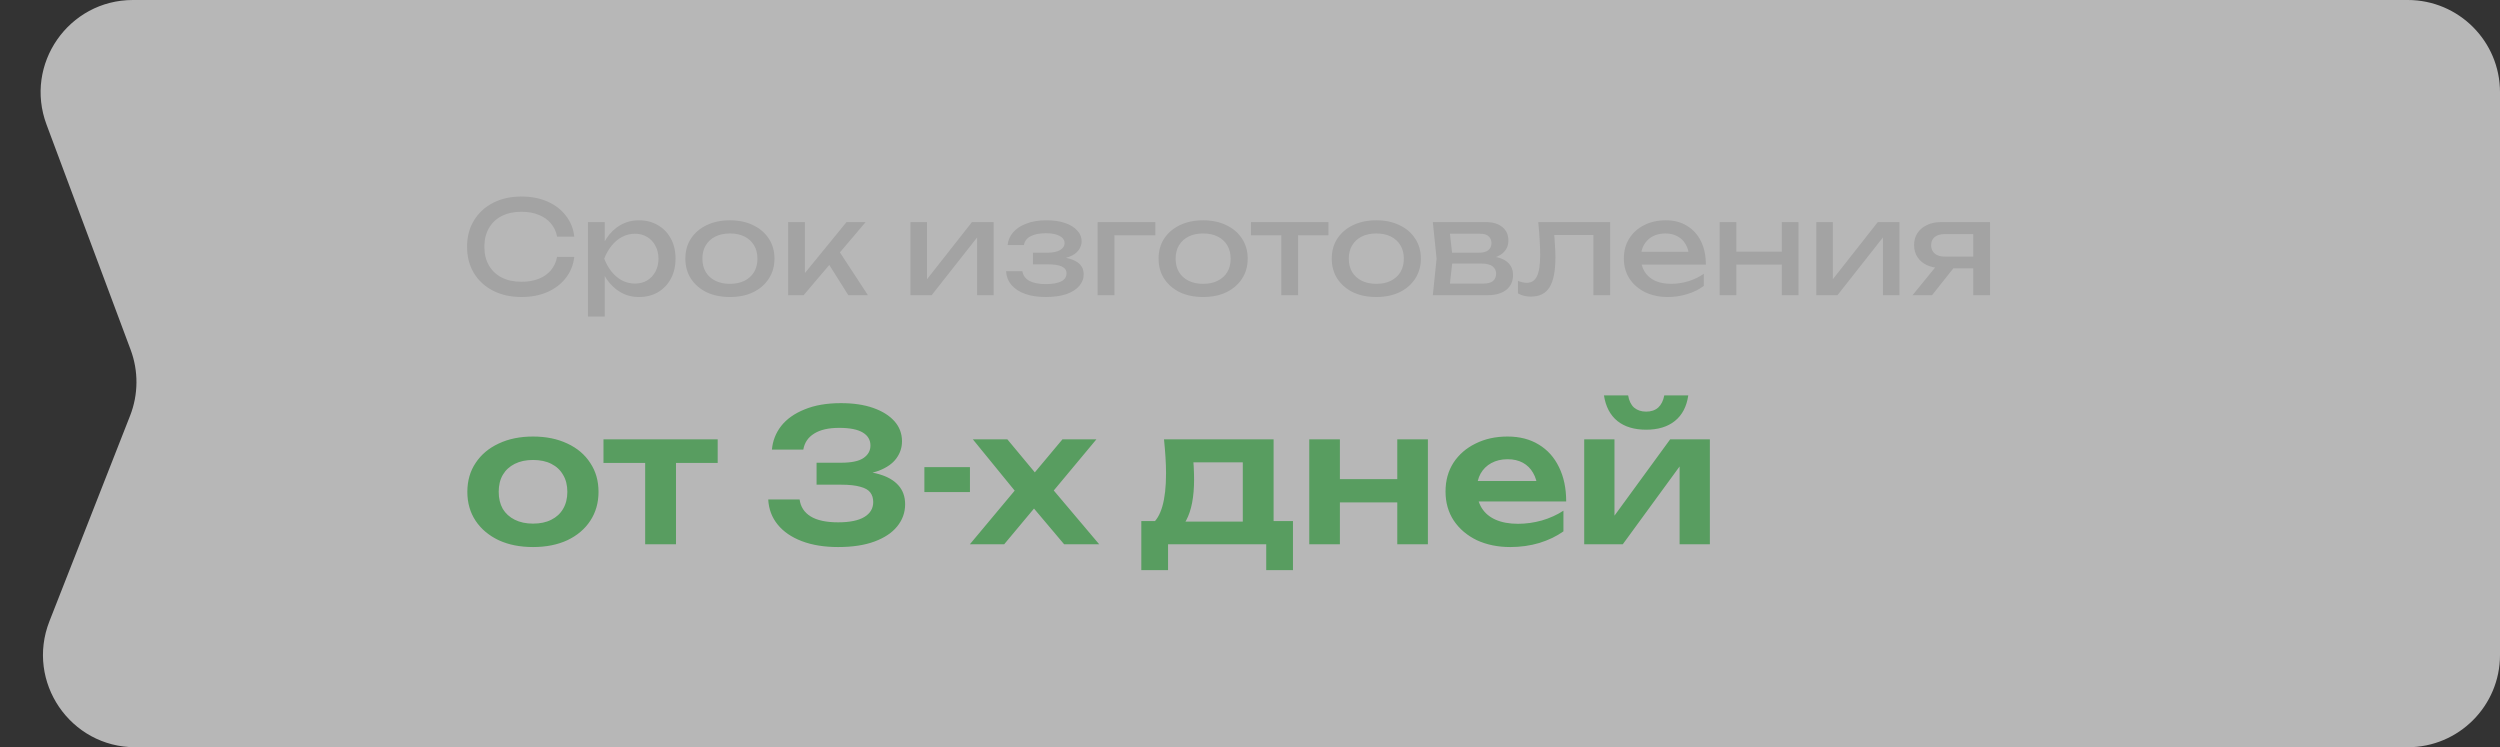
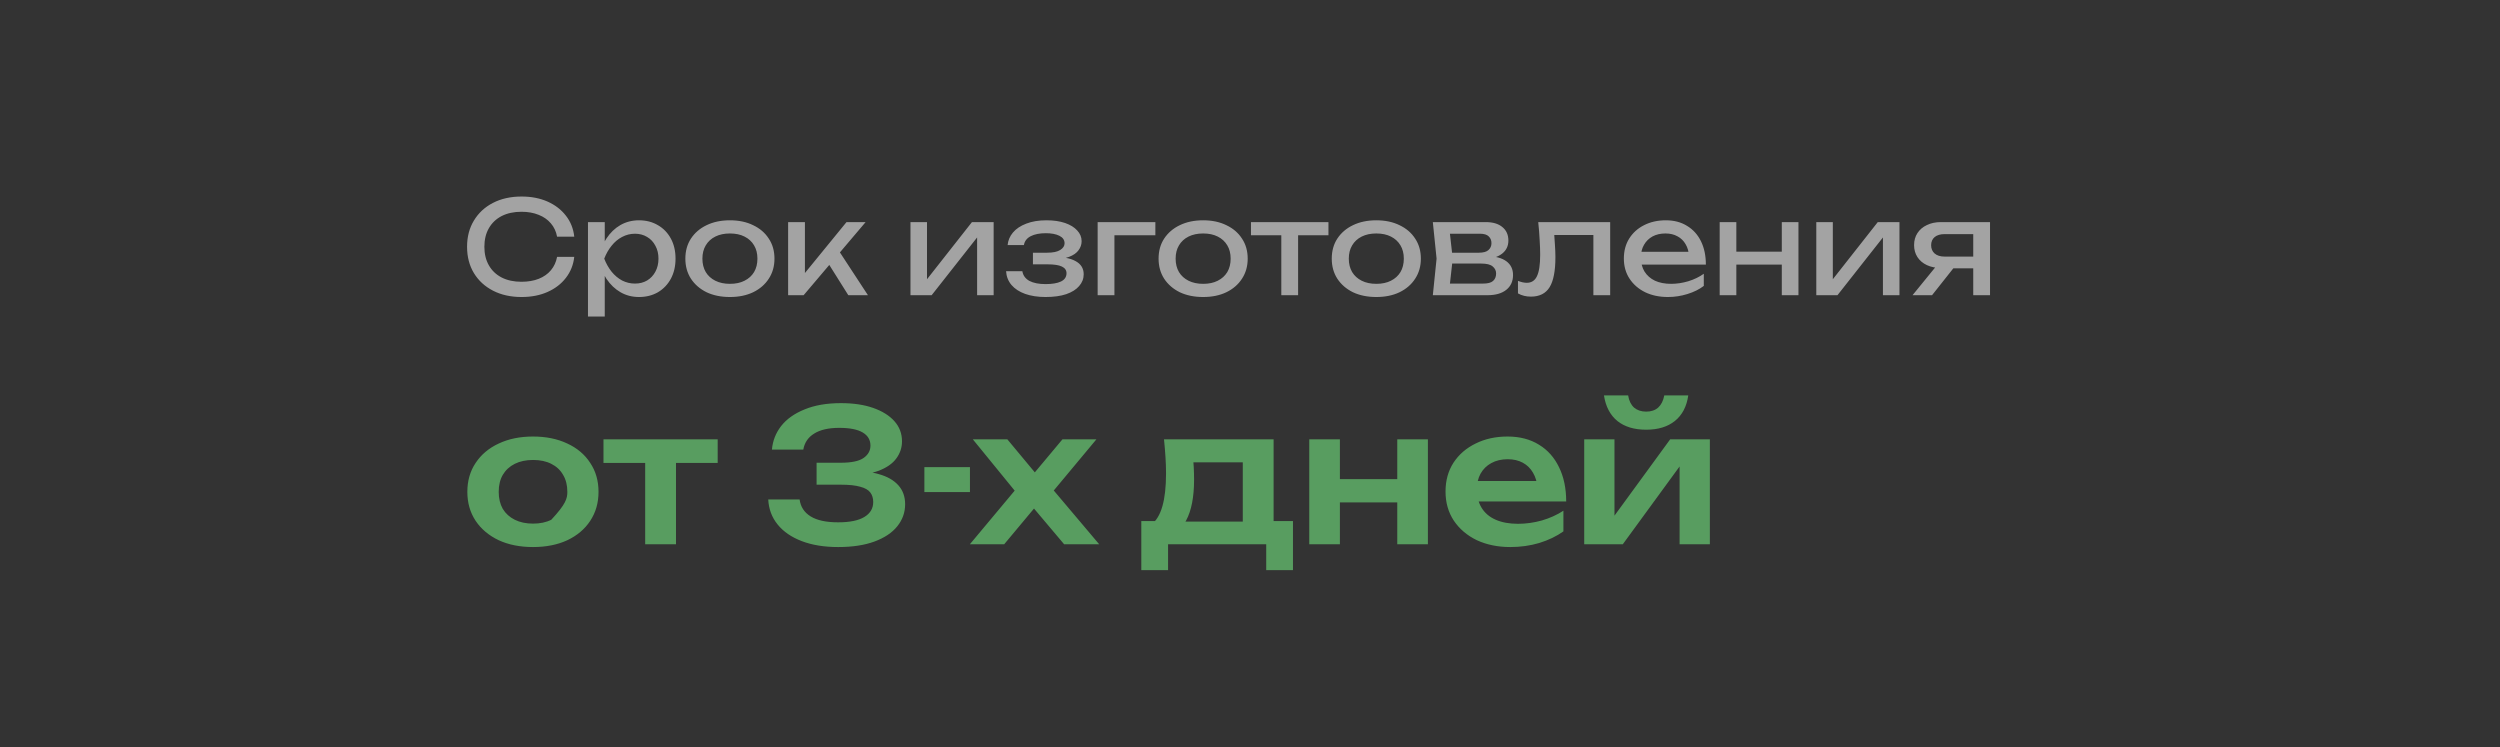
<svg xmlns="http://www.w3.org/2000/svg" width="271" height="81" viewBox="0 0 271 81" fill="none">
  <rect x="0" y="0" width="271" height="81" fill="#333333" stroke="none" />
-   <path d="M5.042 13.499C2.601 6.963 7.433 0 14.41 0H261C266.523 0 271 4.477 271 10V40.5V71C271 76.523 266.523 81 261 81H14.666C7.62 81 2.783 73.907 5.357 67.347L14.101 45.065C15.002 42.77 15.023 40.222 14.16 37.913L5.042 13.499Z" fill="#F0F0F0" fill-opacity="0.7" />
  <path d="M62.25 27.842C62.157 28.701 61.853 29.461 61.34 30.124C60.836 30.777 60.173 31.286 59.352 31.65C58.531 32.014 57.593 32.196 56.538 32.196C55.362 32.196 54.331 31.967 53.444 31.51C52.557 31.053 51.867 30.418 51.372 29.606C50.877 28.785 50.63 27.833 50.63 26.75C50.63 25.667 50.877 24.72 51.372 23.908C51.867 23.087 52.557 22.447 53.444 21.99C54.331 21.533 55.362 21.304 56.538 21.304C57.593 21.304 58.531 21.486 59.352 21.85C60.173 22.214 60.836 22.723 61.34 23.376C61.853 24.029 62.157 24.79 62.25 25.658H60.388C60.285 25.098 60.061 24.617 59.716 24.216C59.38 23.815 58.941 23.507 58.4 23.292C57.859 23.068 57.233 22.956 56.524 22.956C55.703 22.956 54.989 23.11 54.382 23.418C53.785 23.726 53.323 24.165 52.996 24.734C52.669 25.303 52.506 25.975 52.506 26.75C52.506 27.525 52.669 28.197 52.996 28.766C53.323 29.335 53.785 29.774 54.382 30.082C54.989 30.39 55.703 30.544 56.524 30.544C57.233 30.544 57.859 30.437 58.4 30.222C58.941 30.007 59.38 29.699 59.716 29.298C60.061 28.887 60.285 28.402 60.388 27.842H62.25ZM63.736 24.076H65.555V26.834L65.472 27.114V28.71L65.555 29.2V34.31H63.736V24.076ZM64.856 28.038C65.033 27.198 65.327 26.47 65.737 25.854C66.148 25.229 66.652 24.743 67.249 24.398C67.856 24.053 68.528 23.88 69.266 23.88C70.04 23.88 70.726 24.057 71.323 24.412C71.921 24.757 72.388 25.243 72.724 25.868C73.059 26.484 73.228 27.207 73.228 28.038C73.228 28.859 73.059 29.583 72.724 30.208C72.388 30.833 71.921 31.323 71.323 31.678C70.726 32.023 70.04 32.196 69.266 32.196C68.528 32.196 67.861 32.023 67.263 31.678C66.666 31.333 66.157 30.847 65.737 30.222C65.327 29.597 65.033 28.869 64.856 28.038ZM71.379 28.038C71.379 27.506 71.267 27.039 71.043 26.638C70.829 26.227 70.53 25.91 70.147 25.686C69.765 25.453 69.326 25.336 68.832 25.336C68.337 25.336 67.87 25.453 67.431 25.686C67.002 25.91 66.624 26.227 66.297 26.638C65.971 27.039 65.705 27.506 65.499 28.038C65.705 28.57 65.971 29.041 66.297 29.452C66.624 29.853 67.002 30.171 67.431 30.404C67.87 30.628 68.337 30.74 68.832 30.74C69.326 30.74 69.765 30.628 70.147 30.404C70.53 30.171 70.829 29.853 71.043 29.452C71.267 29.041 71.379 28.57 71.379 28.038ZM79.123 32.196C78.162 32.196 77.317 32.023 76.589 31.678C75.871 31.323 75.306 30.833 74.895 30.208C74.494 29.583 74.293 28.859 74.293 28.038C74.293 27.207 74.494 26.484 74.895 25.868C75.306 25.243 75.871 24.757 76.589 24.412C77.317 24.057 78.162 23.88 79.123 23.88C80.085 23.88 80.925 24.057 81.643 24.412C82.371 24.757 82.936 25.243 83.337 25.868C83.748 26.484 83.953 27.207 83.953 28.038C83.953 28.859 83.748 29.583 83.337 30.208C82.936 30.833 82.371 31.323 81.643 31.678C80.925 32.023 80.085 32.196 79.123 32.196ZM79.123 30.768C79.739 30.768 80.267 30.656 80.705 30.432C81.153 30.208 81.499 29.895 81.741 29.494C81.984 29.083 82.105 28.598 82.105 28.038C82.105 27.478 81.984 26.997 81.741 26.596C81.499 26.185 81.153 25.868 80.705 25.644C80.267 25.42 79.739 25.308 79.123 25.308C78.517 25.308 77.989 25.42 77.541 25.644C77.093 25.868 76.748 26.185 76.505 26.596C76.263 26.997 76.141 27.478 76.141 28.038C76.141 28.598 76.263 29.083 76.505 29.494C76.748 29.895 77.093 30.208 77.541 30.432C77.989 30.656 78.517 30.768 79.123 30.768ZM85.433 32V24.076H87.253V30.46L86.707 30.264L91.761 24.076H93.833L87.113 32H85.433ZM91.957 32L89.493 28.08L90.767 26.932L94.085 32H91.957ZM98.695 32V24.076H100.487V31.09L99.941 30.964L105.359 24.076H107.711V32H105.919V24.888L106.479 25.028L100.991 32H98.695ZM113.342 32.196C112.502 32.196 111.764 32.084 111.13 31.86C110.504 31.636 110.01 31.314 109.646 30.894C109.291 30.474 109.095 29.975 109.058 29.396H110.822C110.896 29.853 111.148 30.203 111.578 30.446C112.016 30.679 112.604 30.796 113.342 30.796C114.051 30.796 114.606 30.703 115.008 30.516C115.409 30.32 115.61 30.021 115.61 29.62C115.61 29.293 115.442 29.051 115.106 28.892C114.779 28.733 114.256 28.654 113.538 28.654H111.97V27.394H113.496C114.14 27.394 114.616 27.296 114.924 27.1C115.241 26.904 115.4 26.661 115.4 26.372C115.4 26.017 115.213 25.747 114.84 25.56C114.466 25.373 113.976 25.28 113.37 25.28C112.698 25.28 112.152 25.387 111.732 25.602C111.312 25.817 111.064 26.139 110.99 26.568H109.226C109.272 26.064 109.464 25.611 109.8 25.21C110.145 24.799 110.626 24.477 111.242 24.244C111.858 24.001 112.59 23.88 113.44 23.88C114.214 23.88 114.886 23.978 115.456 24.174C116.025 24.37 116.464 24.641 116.772 24.986C117.089 25.322 117.248 25.709 117.248 26.148C117.248 26.503 117.136 26.829 116.912 27.128C116.697 27.427 116.356 27.665 115.89 27.842C115.432 28.019 114.84 28.108 114.112 28.108V27.87C115.176 27.833 116.002 27.977 116.59 28.304C117.178 28.621 117.472 29.097 117.472 29.732C117.472 30.208 117.308 30.633 116.982 31.006C116.664 31.379 116.198 31.673 115.582 31.888C114.966 32.093 114.219 32.196 113.342 32.196ZM125.242 24.076V25.504H119.964L120.804 24.664V32H118.984V24.076H125.242ZM130.42 32.196C129.459 32.196 128.614 32.023 127.886 31.678C127.168 31.323 126.603 30.833 126.192 30.208C125.791 29.583 125.59 28.859 125.59 28.038C125.59 27.207 125.791 26.484 126.192 25.868C126.603 25.243 127.168 24.757 127.886 24.412C128.614 24.057 129.459 23.88 130.42 23.88C131.382 23.88 132.222 24.057 132.94 24.412C133.668 24.757 134.233 25.243 134.634 25.868C135.045 26.484 135.25 27.207 135.25 28.038C135.25 28.859 135.045 29.583 134.634 30.208C134.233 30.833 133.668 31.323 132.94 31.678C132.222 32.023 131.382 32.196 130.42 32.196ZM130.42 30.768C131.036 30.768 131.564 30.656 132.002 30.432C132.45 30.208 132.796 29.895 133.038 29.494C133.281 29.083 133.402 28.598 133.402 28.038C133.402 27.478 133.281 26.997 133.038 26.596C132.796 26.185 132.45 25.868 132.002 25.644C131.564 25.42 131.036 25.308 130.42 25.308C129.814 25.308 129.286 25.42 128.838 25.644C128.39 25.868 128.045 26.185 127.802 26.596C127.56 26.997 127.438 27.478 127.438 28.038C127.438 28.598 127.56 29.083 127.802 29.494C128.045 29.895 128.39 30.208 128.838 30.432C129.286 30.656 129.814 30.768 130.42 30.768ZM138.894 24.706H140.714V32H138.894V24.706ZM135.604 24.076H144.004V25.504H135.604V24.076ZM149.192 32.196C148.23 32.196 147.386 32.023 146.658 31.678C145.939 31.323 145.374 30.833 144.964 30.208C144.562 29.583 144.362 28.859 144.362 28.038C144.362 27.207 144.562 26.484 144.964 25.868C145.374 25.243 145.939 24.757 146.658 24.412C147.386 24.057 148.23 23.88 149.192 23.88C150.153 23.88 150.993 24.057 151.712 24.412C152.44 24.757 153.004 25.243 153.406 25.868C153.816 26.484 154.022 27.207 154.022 28.038C154.022 28.859 153.816 29.583 153.406 30.208C153.004 30.833 152.44 31.323 151.712 31.678C150.993 32.023 150.153 32.196 149.192 32.196ZM149.192 30.768C149.808 30.768 150.335 30.656 150.774 30.432C151.222 30.208 151.567 29.895 151.81 29.494C152.052 29.083 152.174 28.598 152.174 28.038C152.174 27.478 152.052 26.997 151.81 26.596C151.567 26.185 151.222 25.868 150.774 25.644C150.335 25.42 149.808 25.308 149.192 25.308C148.585 25.308 148.058 25.42 147.61 25.644C147.162 25.868 146.816 26.185 146.574 26.596C146.331 26.997 146.21 27.478 146.21 28.038C146.21 28.598 146.331 29.083 146.574 29.494C146.816 29.895 147.162 30.208 147.61 30.432C148.058 30.656 148.585 30.768 149.192 30.768ZM155.319 32L155.725 28.038L155.319 24.076H161.059C161.824 24.076 162.422 24.253 162.851 24.608C163.29 24.963 163.509 25.453 163.509 26.078C163.509 26.657 163.29 27.123 162.851 27.478C162.422 27.823 161.82 28.029 161.045 28.094L161.185 27.758C162.1 27.777 162.8 27.963 163.285 28.318C163.77 28.673 164.013 29.172 164.013 29.816C164.013 30.497 163.766 31.034 163.271 31.426C162.786 31.809 162.109 32 161.241 32H155.319ZM157.083 31.552L156.383 30.74H160.779C161.274 30.74 161.628 30.647 161.843 30.46C162.067 30.264 162.179 29.993 162.179 29.648C162.179 29.34 162.053 29.083 161.801 28.878C161.558 28.673 161.148 28.57 160.569 28.57H156.775V27.394H160.303C160.779 27.394 161.124 27.301 161.339 27.114C161.563 26.918 161.675 26.666 161.675 26.358C161.675 26.059 161.577 25.817 161.381 25.63C161.194 25.434 160.877 25.336 160.429 25.336H156.397L157.083 24.538L157.475 28.038L157.083 31.552ZM166.745 24.076H174.543V32H172.723V24.636L173.563 25.476H167.655L168.439 24.832C168.485 25.411 168.523 25.961 168.551 26.484C168.588 26.997 168.607 27.459 168.607 27.87C168.607 29.363 168.397 30.451 167.977 31.132C167.557 31.813 166.88 32.154 165.947 32.154C165.695 32.154 165.452 32.126 165.219 32.07C164.985 32.014 164.761 31.925 164.547 31.804V30.446C164.715 30.511 164.878 30.563 165.037 30.6C165.205 30.637 165.359 30.656 165.499 30.656C166.012 30.656 166.381 30.418 166.605 29.942C166.838 29.466 166.955 28.691 166.955 27.618C166.955 27.151 166.936 26.619 166.899 26.022C166.871 25.425 166.819 24.776 166.745 24.076ZM180.8 32.196C179.876 32.196 179.054 32.023 178.336 31.678C177.617 31.323 177.052 30.833 176.642 30.208C176.231 29.583 176.026 28.855 176.026 28.024C176.026 27.203 176.217 26.484 176.6 25.868C176.992 25.243 177.528 24.757 178.21 24.412C178.9 24.057 179.689 23.88 180.576 23.88C181.462 23.88 182.228 24.081 182.872 24.482C183.525 24.874 184.029 25.429 184.384 26.148C184.738 26.867 184.916 27.711 184.916 28.682H177.454V27.296H184.006L183.096 27.814C183.068 27.291 182.942 26.843 182.718 26.47C182.503 26.097 182.209 25.812 181.836 25.616C181.472 25.411 181.038 25.308 180.534 25.308C180.002 25.308 179.535 25.415 179.134 25.63C178.742 25.845 178.434 26.148 178.21 26.54C177.986 26.923 177.874 27.38 177.874 27.912C177.874 28.5 178.004 29.009 178.266 29.438C178.536 29.867 178.914 30.199 179.4 30.432C179.894 30.656 180.478 30.768 181.15 30.768C181.756 30.768 182.377 30.675 183.012 30.488C183.646 30.292 184.206 30.021 184.692 29.676V30.992C184.206 31.365 183.614 31.659 182.914 31.874C182.223 32.089 181.518 32.196 180.8 32.196ZM186.413 24.076H188.219V32H186.413V24.076ZM193.147 24.076H194.953V32H193.147V24.076ZM187.435 27.282H193.903V28.682H187.435V27.282ZM196.886 32V24.076H198.678V31.09L198.132 30.964L203.55 24.076H205.902V32H204.11V24.888L204.67 25.028L199.182 32H196.886ZM214.431 27.814V29.088H210.427L210.399 29.046C209.82 29.046 209.312 28.943 208.873 28.738C208.434 28.533 208.094 28.243 207.851 27.87C207.608 27.497 207.487 27.063 207.487 26.568C207.487 26.073 207.608 25.639 207.851 25.266C208.094 24.893 208.434 24.603 208.873 24.398C209.312 24.183 209.82 24.076 210.399 24.076H215.719V32H213.899V24.594L214.501 25.378H210.791C210.334 25.378 209.974 25.485 209.713 25.7C209.461 25.915 209.335 26.209 209.335 26.582C209.335 26.955 209.461 27.254 209.713 27.478C209.974 27.702 210.334 27.814 210.791 27.814H214.431ZM212.373 28.29L209.433 32H207.319L210.343 28.29H212.373Z" fill="#A3A3A3" />
-   <path d="M57.78 59.3C56.367 59.3 55.127 59.053 54.06 58.56C52.993 58.053 52.16 57.353 51.56 56.46C50.96 55.553 50.66 54.507 50.66 53.32C50.66 52.12 50.96 51.073 51.56 50.18C52.16 49.273 52.993 48.573 54.06 48.08C55.127 47.573 56.367 47.32 57.78 47.32C59.193 47.32 60.433 47.573 61.5 48.08C62.567 48.573 63.393 49.273 63.98 50.18C64.58 51.073 64.88 52.12 64.88 53.32C64.88 54.507 64.58 55.553 63.98 56.46C63.393 57.353 62.567 58.053 61.5 58.56C60.433 59.053 59.193 59.3 57.78 59.3ZM57.78 56.76C58.553 56.76 59.213 56.62 59.76 56.34C60.32 56.06 60.747 55.667 61.04 55.16C61.347 54.64 61.5 54.027 61.5 53.32C61.5 52.6 61.347 51.987 61.04 51.48C60.747 50.96 60.32 50.56 59.76 50.28C59.213 50 58.553 49.86 57.78 49.86C57.02 49.86 56.36 50 55.8 50.28C55.24 50.56 54.807 50.96 54.5 51.48C54.207 51.987 54.06 52.6 54.06 53.32C54.06 54.027 54.207 54.64 54.5 55.16C54.807 55.667 55.24 56.06 55.8 56.34C56.36 56.62 57.02 56.76 57.78 56.76ZM69.937 48.78H73.277V59H69.937V48.78ZM65.417 47.62H77.797V50.18H65.417V47.62ZM83.677 48.74C83.757 47.793 84.09 46.94 84.677 46.18C85.277 45.42 86.123 44.82 87.217 44.38C88.31 43.927 89.623 43.7 91.157 43.7C92.503 43.7 93.67 43.873 94.657 44.22C95.643 44.567 96.41 45.047 96.957 45.66C97.503 46.273 97.777 47 97.777 47.84C97.777 48.52 97.57 49.14 97.157 49.7C96.757 50.247 96.13 50.687 95.277 51.02C94.423 51.34 93.343 51.493 92.037 51.48V51.1C93.303 51.033 94.383 51.133 95.277 51.4C96.183 51.653 96.883 52.053 97.377 52.6C97.87 53.147 98.117 53.833 98.117 54.66C98.117 55.553 97.83 56.353 97.257 57.06C96.697 57.753 95.877 58.3 94.797 58.7C93.717 59.1 92.403 59.3 90.857 59.3C89.35 59.3 88.037 59.087 86.917 58.66C85.797 58.233 84.923 57.633 84.297 56.86C83.67 56.087 83.33 55.18 83.277 54.14H86.677C86.783 54.94 87.183 55.553 87.877 55.98C88.57 56.407 89.563 56.62 90.857 56.62C92.11 56.62 93.057 56.427 93.697 56.04C94.337 55.653 94.657 55.113 94.657 54.42C94.657 54.007 94.55 53.66 94.337 53.38C94.123 53.1 93.757 52.893 93.237 52.76C92.73 52.613 92.037 52.54 91.157 52.54H88.517V50.16H91.157C92.303 50.16 93.123 49.987 93.617 49.64C94.11 49.293 94.357 48.847 94.357 48.3C94.357 47.687 94.077 47.213 93.517 46.88C92.957 46.547 92.11 46.38 90.977 46.38C89.817 46.38 88.91 46.587 88.257 47C87.603 47.4 87.21 47.98 87.077 48.74H83.677ZM100.203 50.64H105.143V53.34H100.203V50.64ZM105.132 59L110.513 52.56L110.493 53.8L105.453 47.62H109.193L112.753 51.9H111.593L115.173 47.62H118.853L113.653 53.86L113.493 52.3L119.153 59H115.353L111.473 54.4H112.693L108.853 59H105.132ZM140.158 56.48V61.8H137.258V59H126.618V61.8H123.718V56.48H126.898L127.638 56.54H135.918L136.578 56.48H140.158ZM126.178 47.62H138.058V58.24H134.718V48.58L136.258 50.12H127.838L129.178 48.92C129.298 49.493 129.371 50.04 129.398 50.56C129.424 51.067 129.438 51.54 129.438 51.98C129.438 53.873 129.151 55.353 128.577 56.42C128.004 57.473 127.198 58 126.158 58L124.798 56.86C125.864 56.087 126.398 54.24 126.398 51.32C126.398 50.747 126.378 50.153 126.338 49.54C126.298 48.913 126.244 48.273 126.178 47.62ZM141.924 47.62H145.244V59H141.924V47.62ZM151.464 47.62H154.784V59H151.464V47.62ZM143.824 51.94H152.764V54.46H143.824V51.94ZM163.715 59.3C162.368 59.3 161.162 59.053 160.095 58.56C159.042 58.053 158.208 57.347 157.595 56.44C156.995 55.533 156.695 54.48 156.695 53.28C156.695 52.093 156.982 51.053 157.555 50.16C158.142 49.267 158.942 48.573 159.955 48.08C160.968 47.573 162.122 47.32 163.415 47.32C164.735 47.32 165.868 47.613 166.815 48.2C167.762 48.773 168.488 49.587 168.995 50.64C169.515 51.693 169.775 52.933 169.775 54.36H159.375V52.14H167.975L166.675 52.94C166.622 52.273 166.455 51.707 166.175 51.24C165.908 50.773 165.542 50.413 165.075 50.16C164.608 49.907 164.062 49.78 163.435 49.78C162.755 49.78 162.162 49.92 161.655 50.2C161.162 50.467 160.775 50.847 160.495 51.34C160.228 51.82 160.095 52.387 160.095 53.04C160.095 53.827 160.268 54.5 160.615 55.06C160.962 55.62 161.468 56.047 162.135 56.34C162.802 56.633 163.608 56.78 164.555 56.78C165.408 56.78 166.268 56.66 167.135 56.42C168.002 56.167 168.782 55.813 169.475 55.36V57.6C168.728 58.133 167.855 58.553 166.855 58.86C165.868 59.153 164.822 59.3 163.715 59.3ZM171.729 59V47.62H175.009V57.24L174.189 57.02L181.049 47.62H185.349V59H182.069V49.2L182.889 49.44L175.909 59H171.729ZM178.449 46.58C177.155 46.58 176.115 46.267 175.329 45.64C174.542 45 174.055 44.073 173.869 42.86H176.489C176.582 43.433 176.795 43.873 177.129 44.18C177.475 44.473 177.915 44.62 178.449 44.62C178.982 44.62 179.415 44.473 179.749 44.18C180.082 43.873 180.302 43.433 180.409 42.86H183.009C182.835 44.073 182.349 45 181.549 45.64C180.762 46.267 179.729 46.58 178.449 46.58Z" fill="#589D60" />
+   <path d="M57.78 59.3C56.367 59.3 55.127 59.053 54.06 58.56C52.993 58.053 52.16 57.353 51.56 56.46C50.96 55.553 50.66 54.507 50.66 53.32C50.66 52.12 50.96 51.073 51.56 50.18C52.16 49.273 52.993 48.573 54.06 48.08C55.127 47.573 56.367 47.32 57.78 47.32C59.193 47.32 60.433 47.573 61.5 48.08C62.567 48.573 63.393 49.273 63.98 50.18C64.58 51.073 64.88 52.12 64.88 53.32C64.88 54.507 64.58 55.553 63.98 56.46C63.393 57.353 62.567 58.053 61.5 58.56C60.433 59.053 59.193 59.3 57.78 59.3ZM57.78 56.76C58.553 56.76 59.213 56.62 59.76 56.34C61.347 54.64 61.5 54.027 61.5 53.32C61.5 52.6 61.347 51.987 61.04 51.48C60.747 50.96 60.32 50.56 59.76 50.28C59.213 50 58.553 49.86 57.78 49.86C57.02 49.86 56.36 50 55.8 50.28C55.24 50.56 54.807 50.96 54.5 51.48C54.207 51.987 54.06 52.6 54.06 53.32C54.06 54.027 54.207 54.64 54.5 55.16C54.807 55.667 55.24 56.06 55.8 56.34C56.36 56.62 57.02 56.76 57.78 56.76ZM69.937 48.78H73.277V59H69.937V48.78ZM65.417 47.62H77.797V50.18H65.417V47.62ZM83.677 48.74C83.757 47.793 84.09 46.94 84.677 46.18C85.277 45.42 86.123 44.82 87.217 44.38C88.31 43.927 89.623 43.7 91.157 43.7C92.503 43.7 93.67 43.873 94.657 44.22C95.643 44.567 96.41 45.047 96.957 45.66C97.503 46.273 97.777 47 97.777 47.84C97.777 48.52 97.57 49.14 97.157 49.7C96.757 50.247 96.13 50.687 95.277 51.02C94.423 51.34 93.343 51.493 92.037 51.48V51.1C93.303 51.033 94.383 51.133 95.277 51.4C96.183 51.653 96.883 52.053 97.377 52.6C97.87 53.147 98.117 53.833 98.117 54.66C98.117 55.553 97.83 56.353 97.257 57.06C96.697 57.753 95.877 58.3 94.797 58.7C93.717 59.1 92.403 59.3 90.857 59.3C89.35 59.3 88.037 59.087 86.917 58.66C85.797 58.233 84.923 57.633 84.297 56.86C83.67 56.087 83.33 55.18 83.277 54.14H86.677C86.783 54.94 87.183 55.553 87.877 55.98C88.57 56.407 89.563 56.62 90.857 56.62C92.11 56.62 93.057 56.427 93.697 56.04C94.337 55.653 94.657 55.113 94.657 54.42C94.657 54.007 94.55 53.66 94.337 53.38C94.123 53.1 93.757 52.893 93.237 52.76C92.73 52.613 92.037 52.54 91.157 52.54H88.517V50.16H91.157C92.303 50.16 93.123 49.987 93.617 49.64C94.11 49.293 94.357 48.847 94.357 48.3C94.357 47.687 94.077 47.213 93.517 46.88C92.957 46.547 92.11 46.38 90.977 46.38C89.817 46.38 88.91 46.587 88.257 47C87.603 47.4 87.21 47.98 87.077 48.74H83.677ZM100.203 50.64H105.143V53.34H100.203V50.64ZM105.132 59L110.513 52.56L110.493 53.8L105.453 47.62H109.193L112.753 51.9H111.593L115.173 47.62H118.853L113.653 53.86L113.493 52.3L119.153 59H115.353L111.473 54.4H112.693L108.853 59H105.132ZM140.158 56.48V61.8H137.258V59H126.618V61.8H123.718V56.48H126.898L127.638 56.54H135.918L136.578 56.48H140.158ZM126.178 47.62H138.058V58.24H134.718V48.58L136.258 50.12H127.838L129.178 48.92C129.298 49.493 129.371 50.04 129.398 50.56C129.424 51.067 129.438 51.54 129.438 51.98C129.438 53.873 129.151 55.353 128.577 56.42C128.004 57.473 127.198 58 126.158 58L124.798 56.86C125.864 56.087 126.398 54.24 126.398 51.32C126.398 50.747 126.378 50.153 126.338 49.54C126.298 48.913 126.244 48.273 126.178 47.62ZM141.924 47.62H145.244V59H141.924V47.62ZM151.464 47.62H154.784V59H151.464V47.62ZM143.824 51.94H152.764V54.46H143.824V51.94ZM163.715 59.3C162.368 59.3 161.162 59.053 160.095 58.56C159.042 58.053 158.208 57.347 157.595 56.44C156.995 55.533 156.695 54.48 156.695 53.28C156.695 52.093 156.982 51.053 157.555 50.16C158.142 49.267 158.942 48.573 159.955 48.08C160.968 47.573 162.122 47.32 163.415 47.32C164.735 47.32 165.868 47.613 166.815 48.2C167.762 48.773 168.488 49.587 168.995 50.64C169.515 51.693 169.775 52.933 169.775 54.36H159.375V52.14H167.975L166.675 52.94C166.622 52.273 166.455 51.707 166.175 51.24C165.908 50.773 165.542 50.413 165.075 50.16C164.608 49.907 164.062 49.78 163.435 49.78C162.755 49.78 162.162 49.92 161.655 50.2C161.162 50.467 160.775 50.847 160.495 51.34C160.228 51.82 160.095 52.387 160.095 53.04C160.095 53.827 160.268 54.5 160.615 55.06C160.962 55.62 161.468 56.047 162.135 56.34C162.802 56.633 163.608 56.78 164.555 56.78C165.408 56.78 166.268 56.66 167.135 56.42C168.002 56.167 168.782 55.813 169.475 55.36V57.6C168.728 58.133 167.855 58.553 166.855 58.86C165.868 59.153 164.822 59.3 163.715 59.3ZM171.729 59V47.62H175.009V57.24L174.189 57.02L181.049 47.62H185.349V59H182.069V49.2L182.889 49.44L175.909 59H171.729ZM178.449 46.58C177.155 46.58 176.115 46.267 175.329 45.64C174.542 45 174.055 44.073 173.869 42.86H176.489C176.582 43.433 176.795 43.873 177.129 44.18C177.475 44.473 177.915 44.62 178.449 44.62C178.982 44.62 179.415 44.473 179.749 44.18C180.082 43.873 180.302 43.433 180.409 42.86H183.009C182.835 44.073 182.349 45 181.549 45.64C180.762 46.267 179.729 46.58 178.449 46.58Z" fill="#589D60" />
</svg>